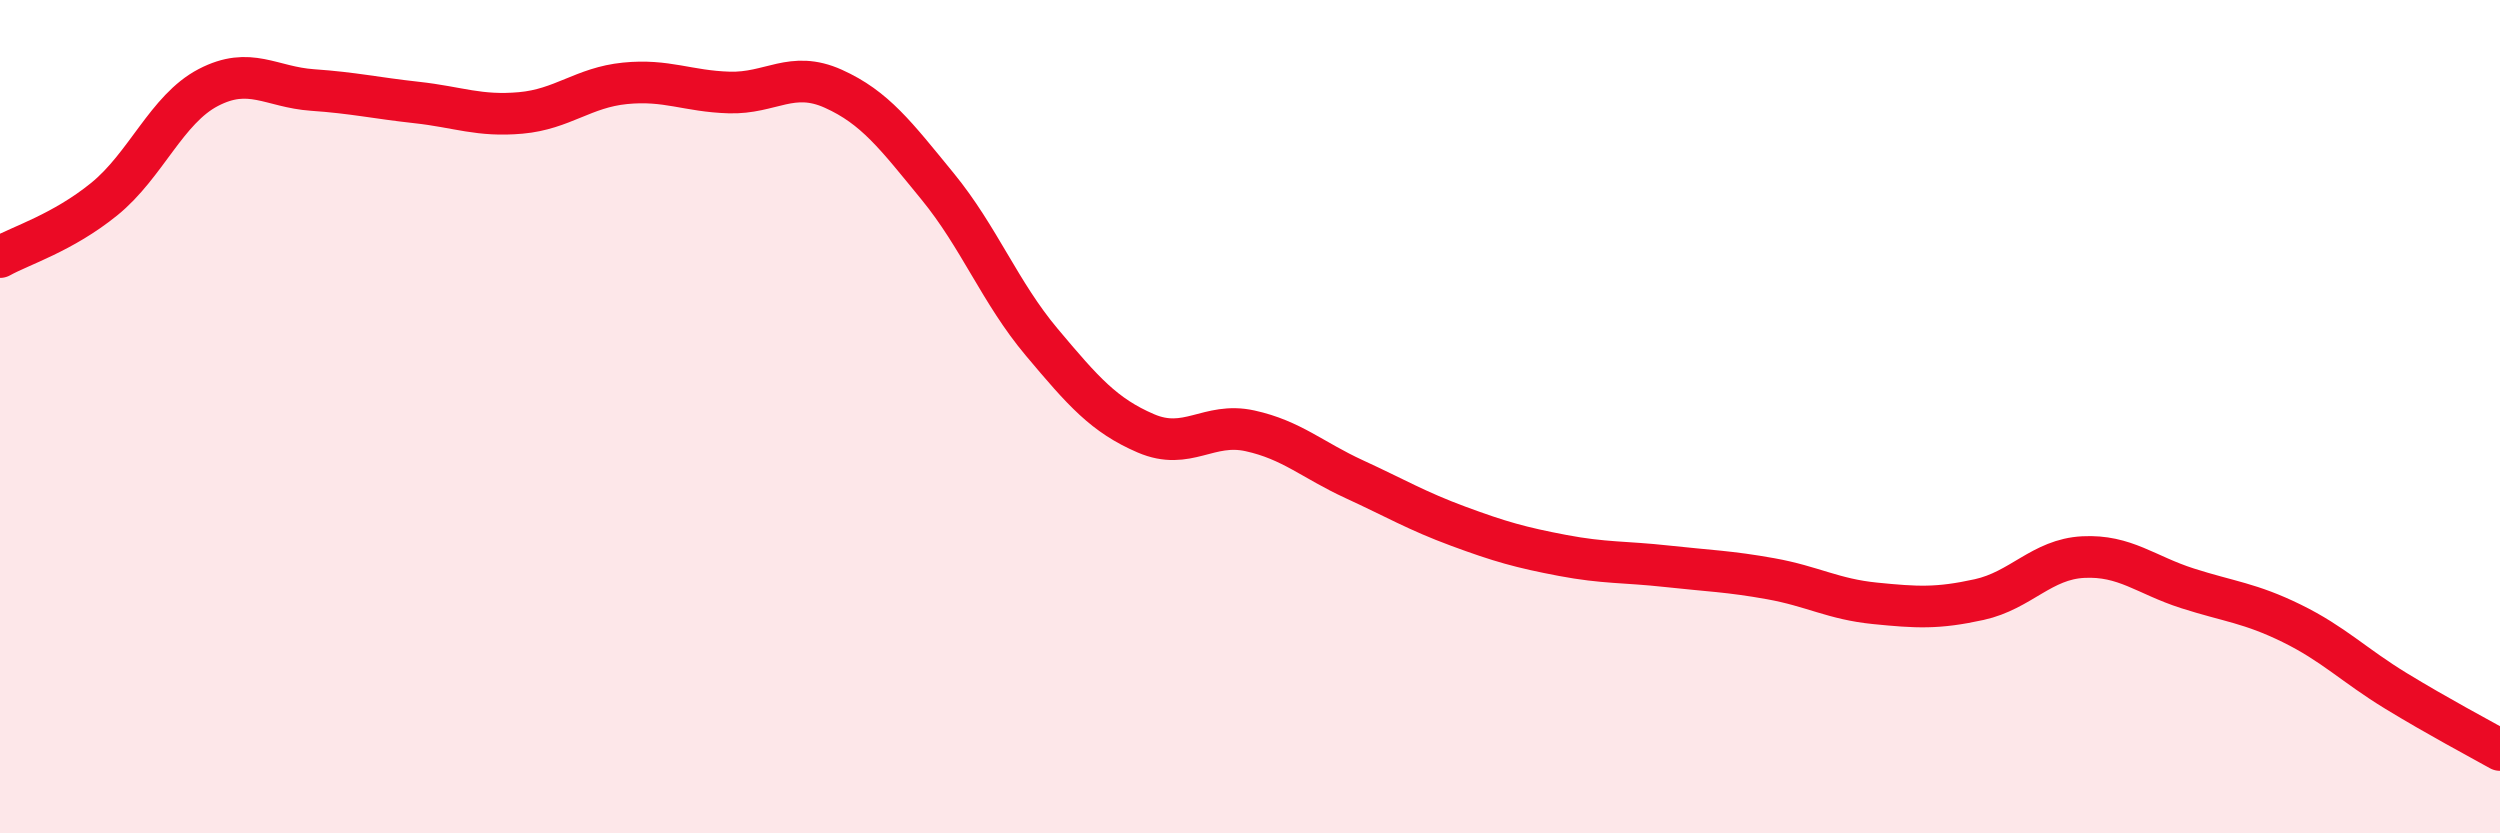
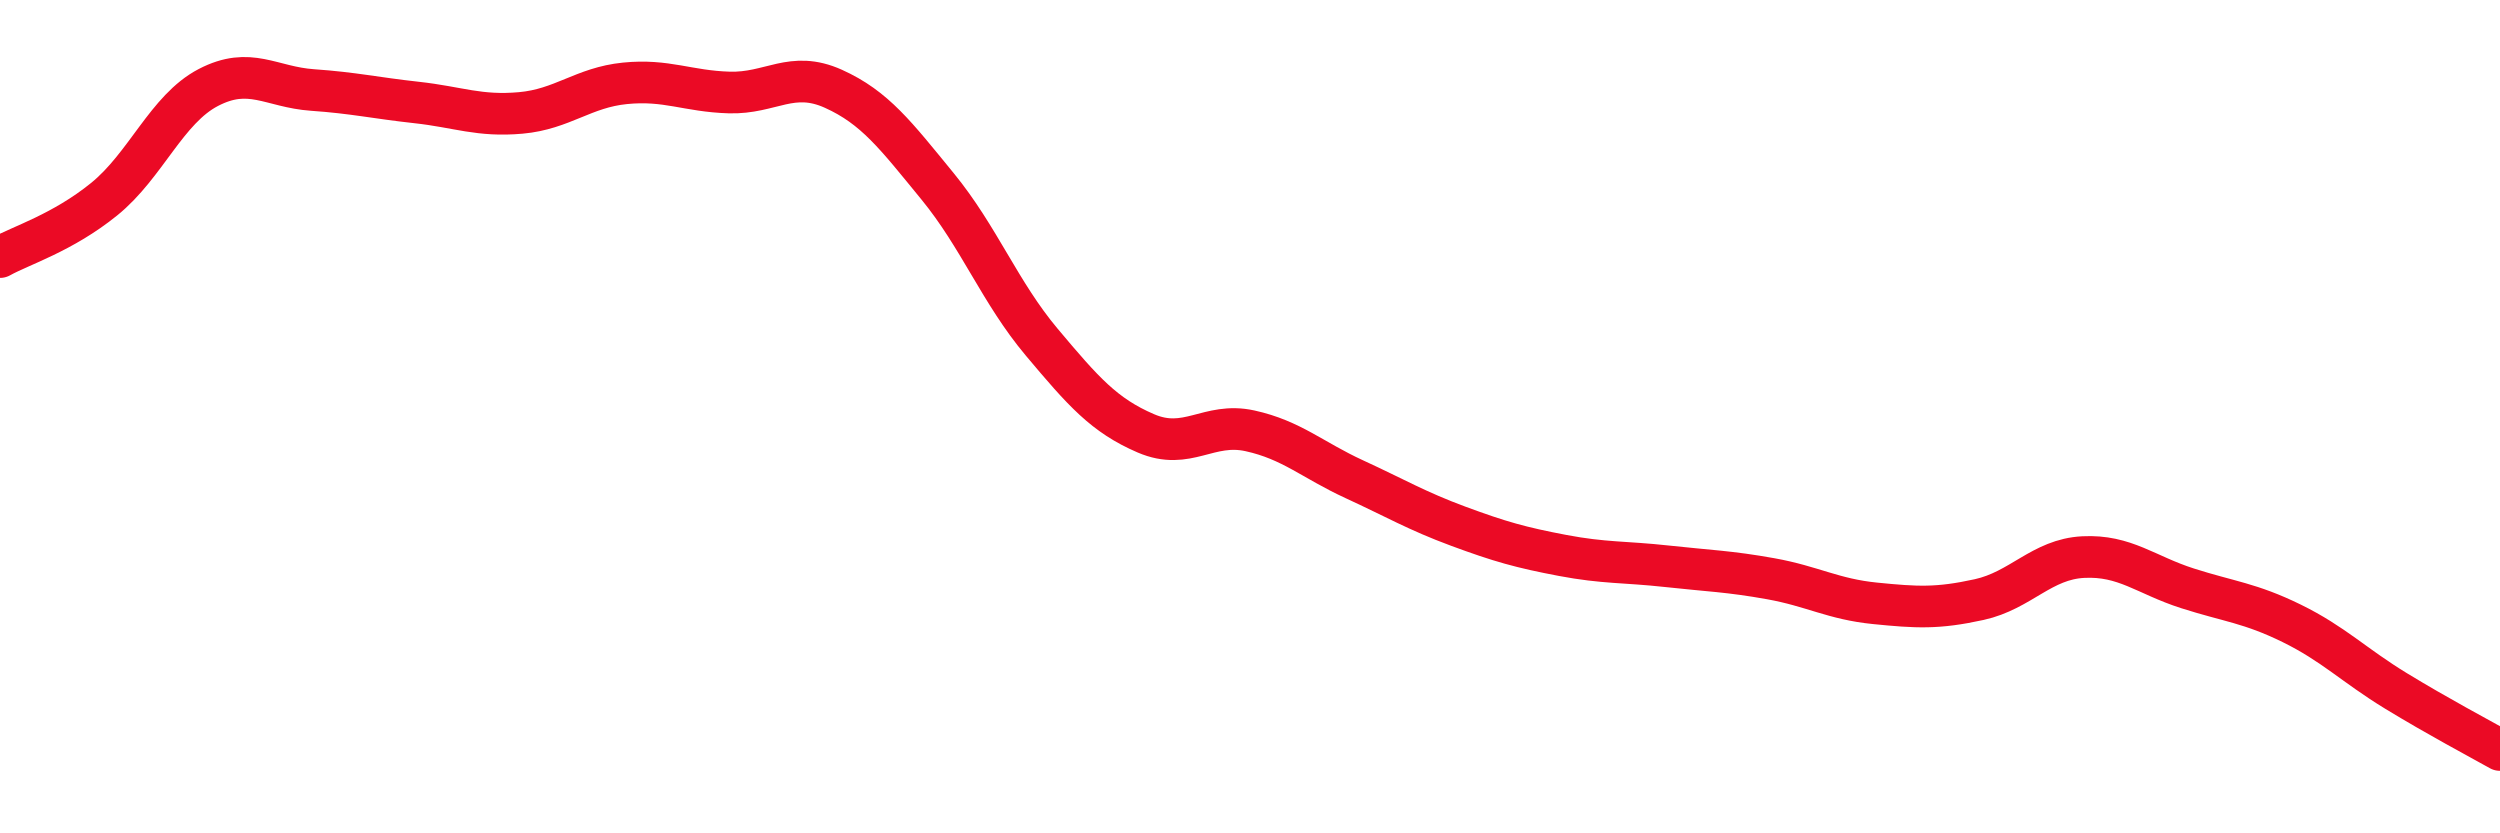
<svg xmlns="http://www.w3.org/2000/svg" width="60" height="20" viewBox="0 0 60 20">
-   <path d="M 0,6.17 C 0.5,5.89 1.5,5.59 2.5,4.78 C 3.5,3.97 4,2.62 5,2.1 C 6,1.58 6.5,2.09 7.5,2.16 C 8.5,2.23 9,2.35 10,2.46 C 11,2.57 11.5,2.8 12.5,2.71 C 13.5,2.62 14,2.1 15,2 C 16,1.9 16.5,2.19 17.5,2.22 C 18.5,2.25 19,1.68 20,2.13 C 21,2.58 21.5,3.25 22.5,4.47 C 23.5,5.69 24,7.02 25,8.21 C 26,9.4 26.5,9.97 27.5,10.4 C 28.5,10.83 29,10.12 30,10.34 C 31,10.56 31.5,11.04 32.5,11.5 C 33.5,11.96 34,12.26 35,12.63 C 36,13 36.5,13.14 37.5,13.33 C 38.5,13.52 39,13.48 40,13.59 C 41,13.7 41.5,13.71 42.5,13.89 C 43.5,14.07 44,14.38 45,14.48 C 46,14.58 46.5,14.61 47.5,14.39 C 48.5,14.17 49,13.42 50,13.37 C 51,13.32 51.5,13.8 52.5,14.12 C 53.5,14.44 54,14.47 55,14.96 C 56,15.45 56.5,15.97 57.5,16.58 C 58.5,17.19 59.5,17.72 60,18L60 20L0 20Z" fill="#EB0A25" opacity="0.1" stroke-linecap="round" stroke-linejoin="round" />
  <path d="M 0,6.17 C 0.5,5.89 1.5,5.59 2.5,4.78 C 3.5,3.97 4,2.62 5,2.1 C 6,1.58 6.5,2.09 7.5,2.16 C 8.5,2.23 9,2.35 10,2.46 C 11,2.57 11.5,2.8 12.5,2.71 C 13.5,2.62 14,2.1 15,2 C 16,1.9 16.5,2.19 17.5,2.22 C 18.5,2.25 19,1.68 20,2.13 C 21,2.58 21.5,3.25 22.5,4.47 C 23.5,5.69 24,7.02 25,8.21 C 26,9.4 26.5,9.97 27.5,10.4 C 28.5,10.83 29,10.12 30,10.34 C 31,10.56 31.5,11.04 32.5,11.5 C 33.5,11.96 34,12.26 35,12.63 C 36,13 36.5,13.14 37.5,13.33 C 38.5,13.52 39,13.48 40,13.59 C 41,13.7 41.5,13.71 42.5,13.89 C 43.5,14.07 44,14.38 45,14.48 C 46,14.58 46.5,14.61 47.5,14.39 C 48.5,14.17 49,13.42 50,13.37 C 51,13.32 51.5,13.8 52.5,14.12 C 53.5,14.44 54,14.47 55,14.96 C 56,15.45 56.5,15.97 57.5,16.58 C 58.5,17.19 59.5,17.72 60,18" stroke="#EB0A25" stroke-width="1" fill="none" stroke-linecap="round" stroke-linejoin="round" />
</svg>